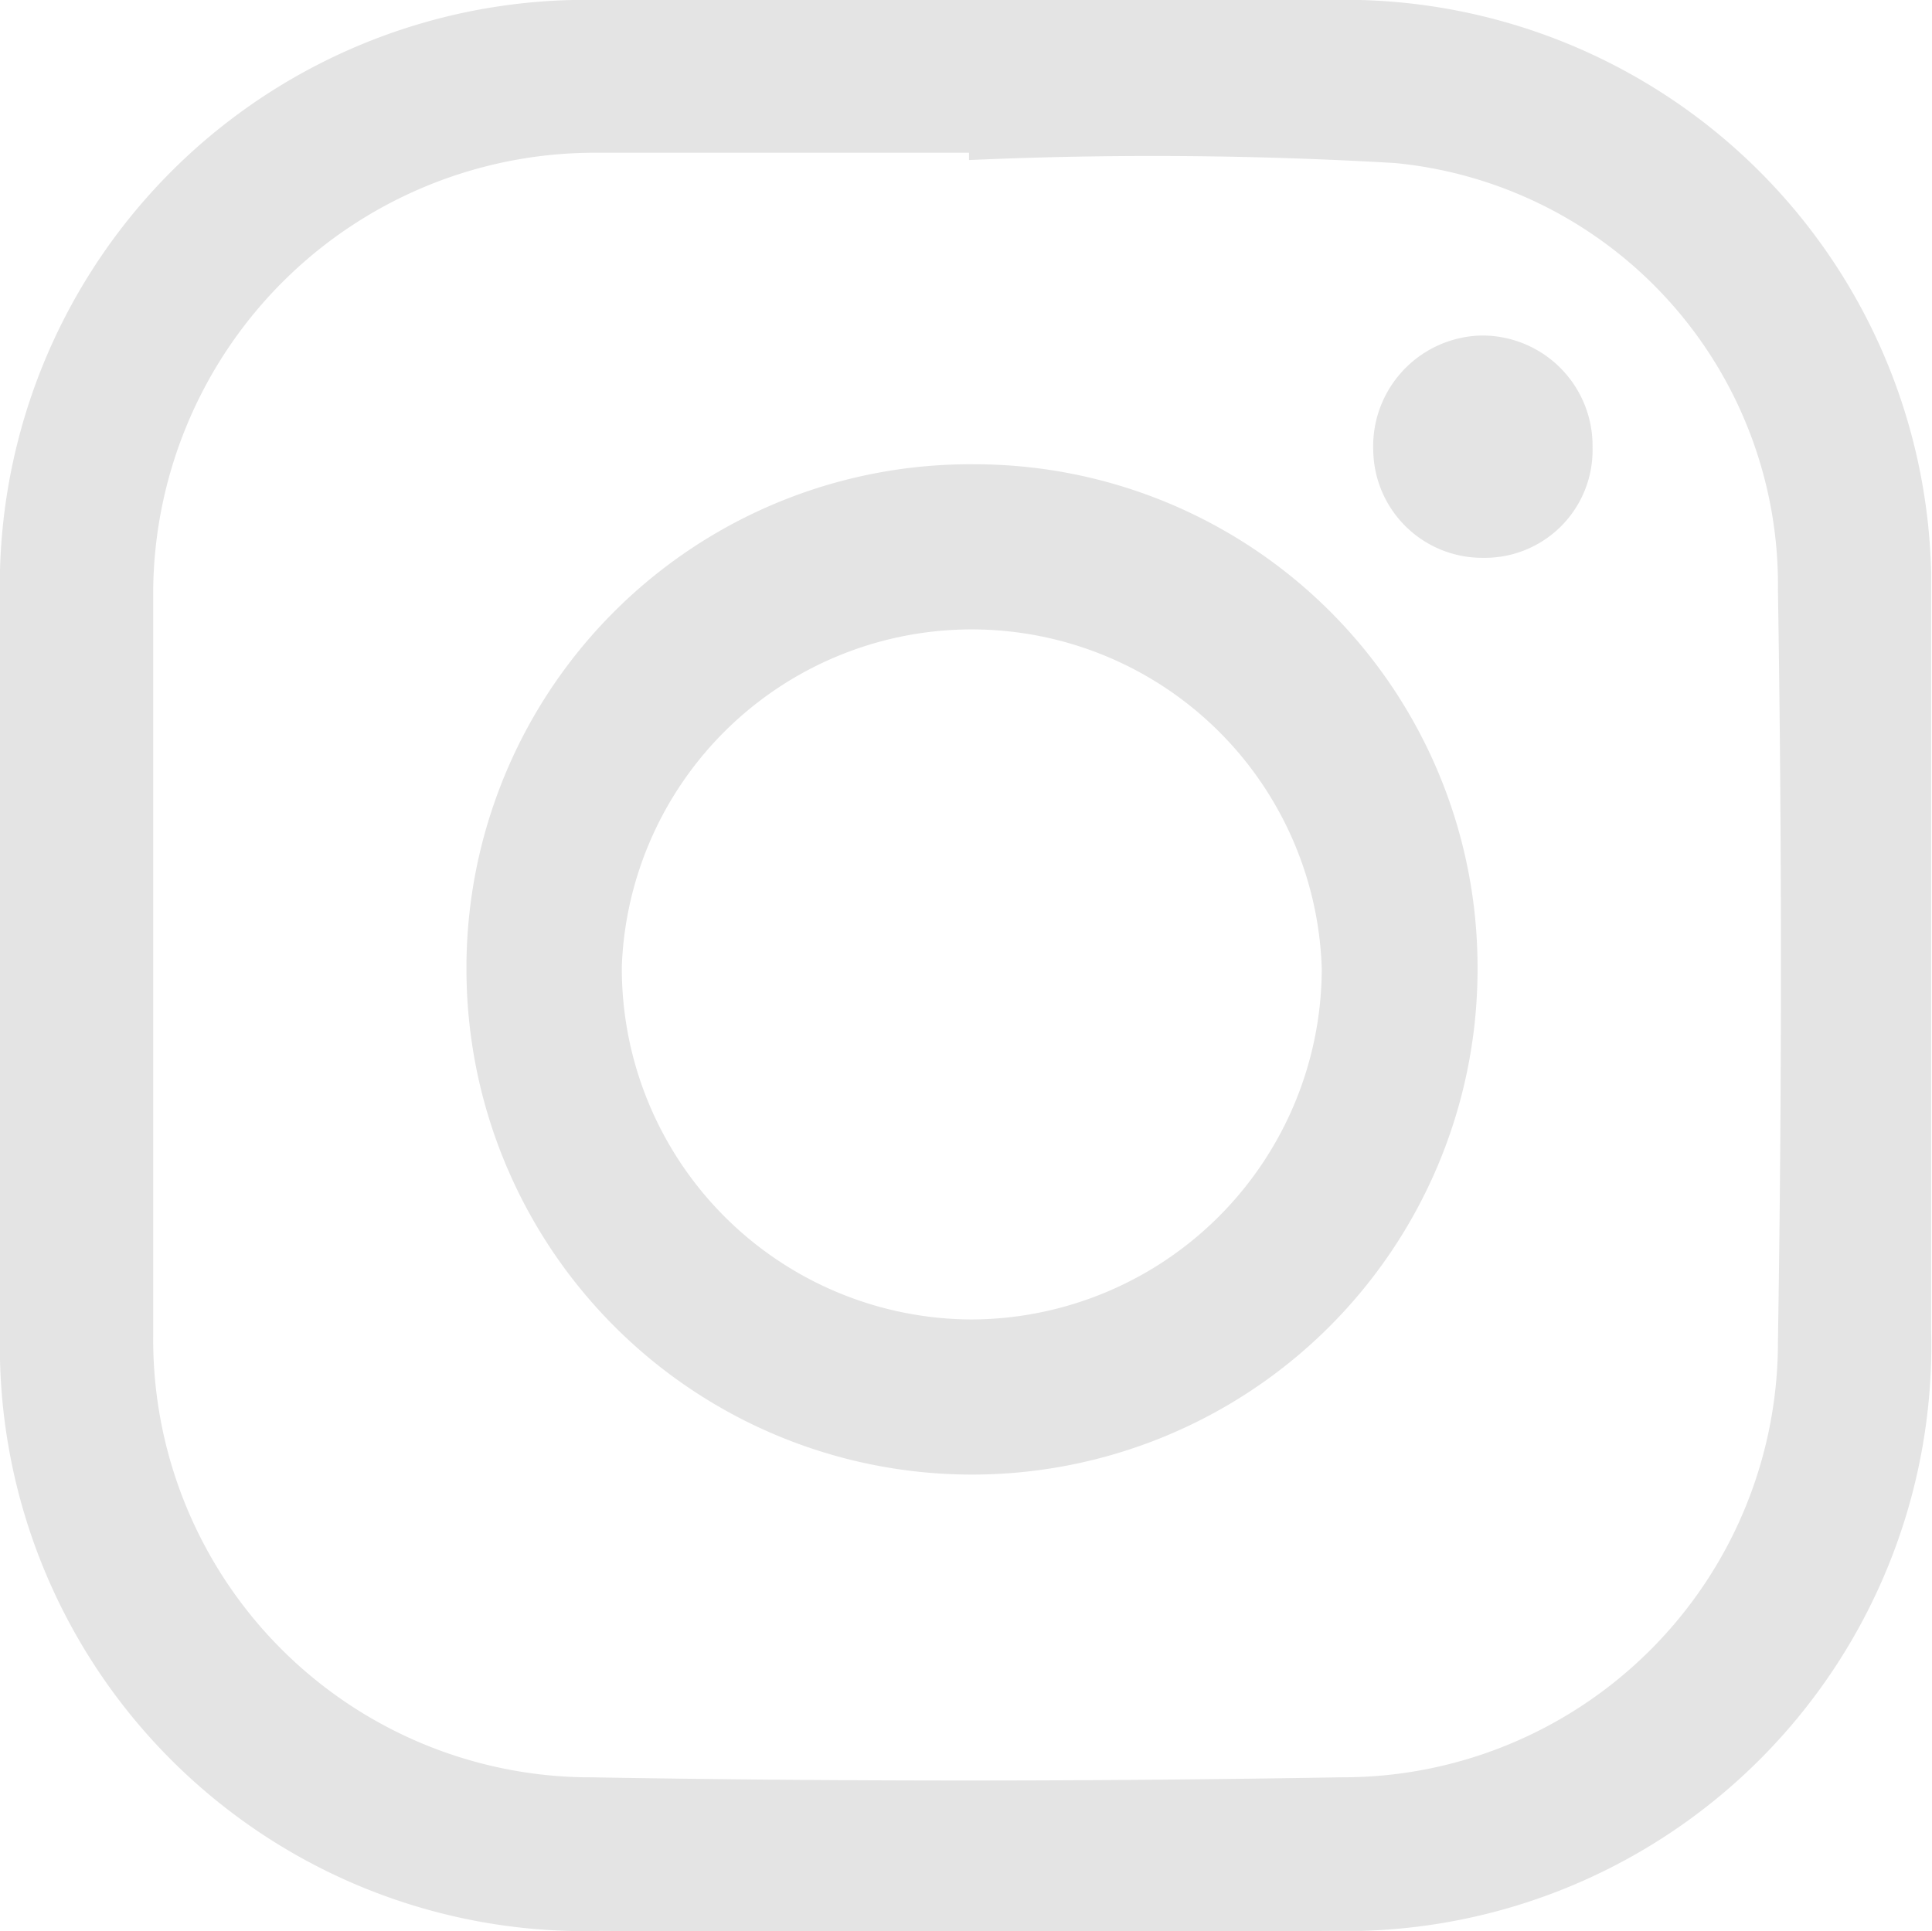
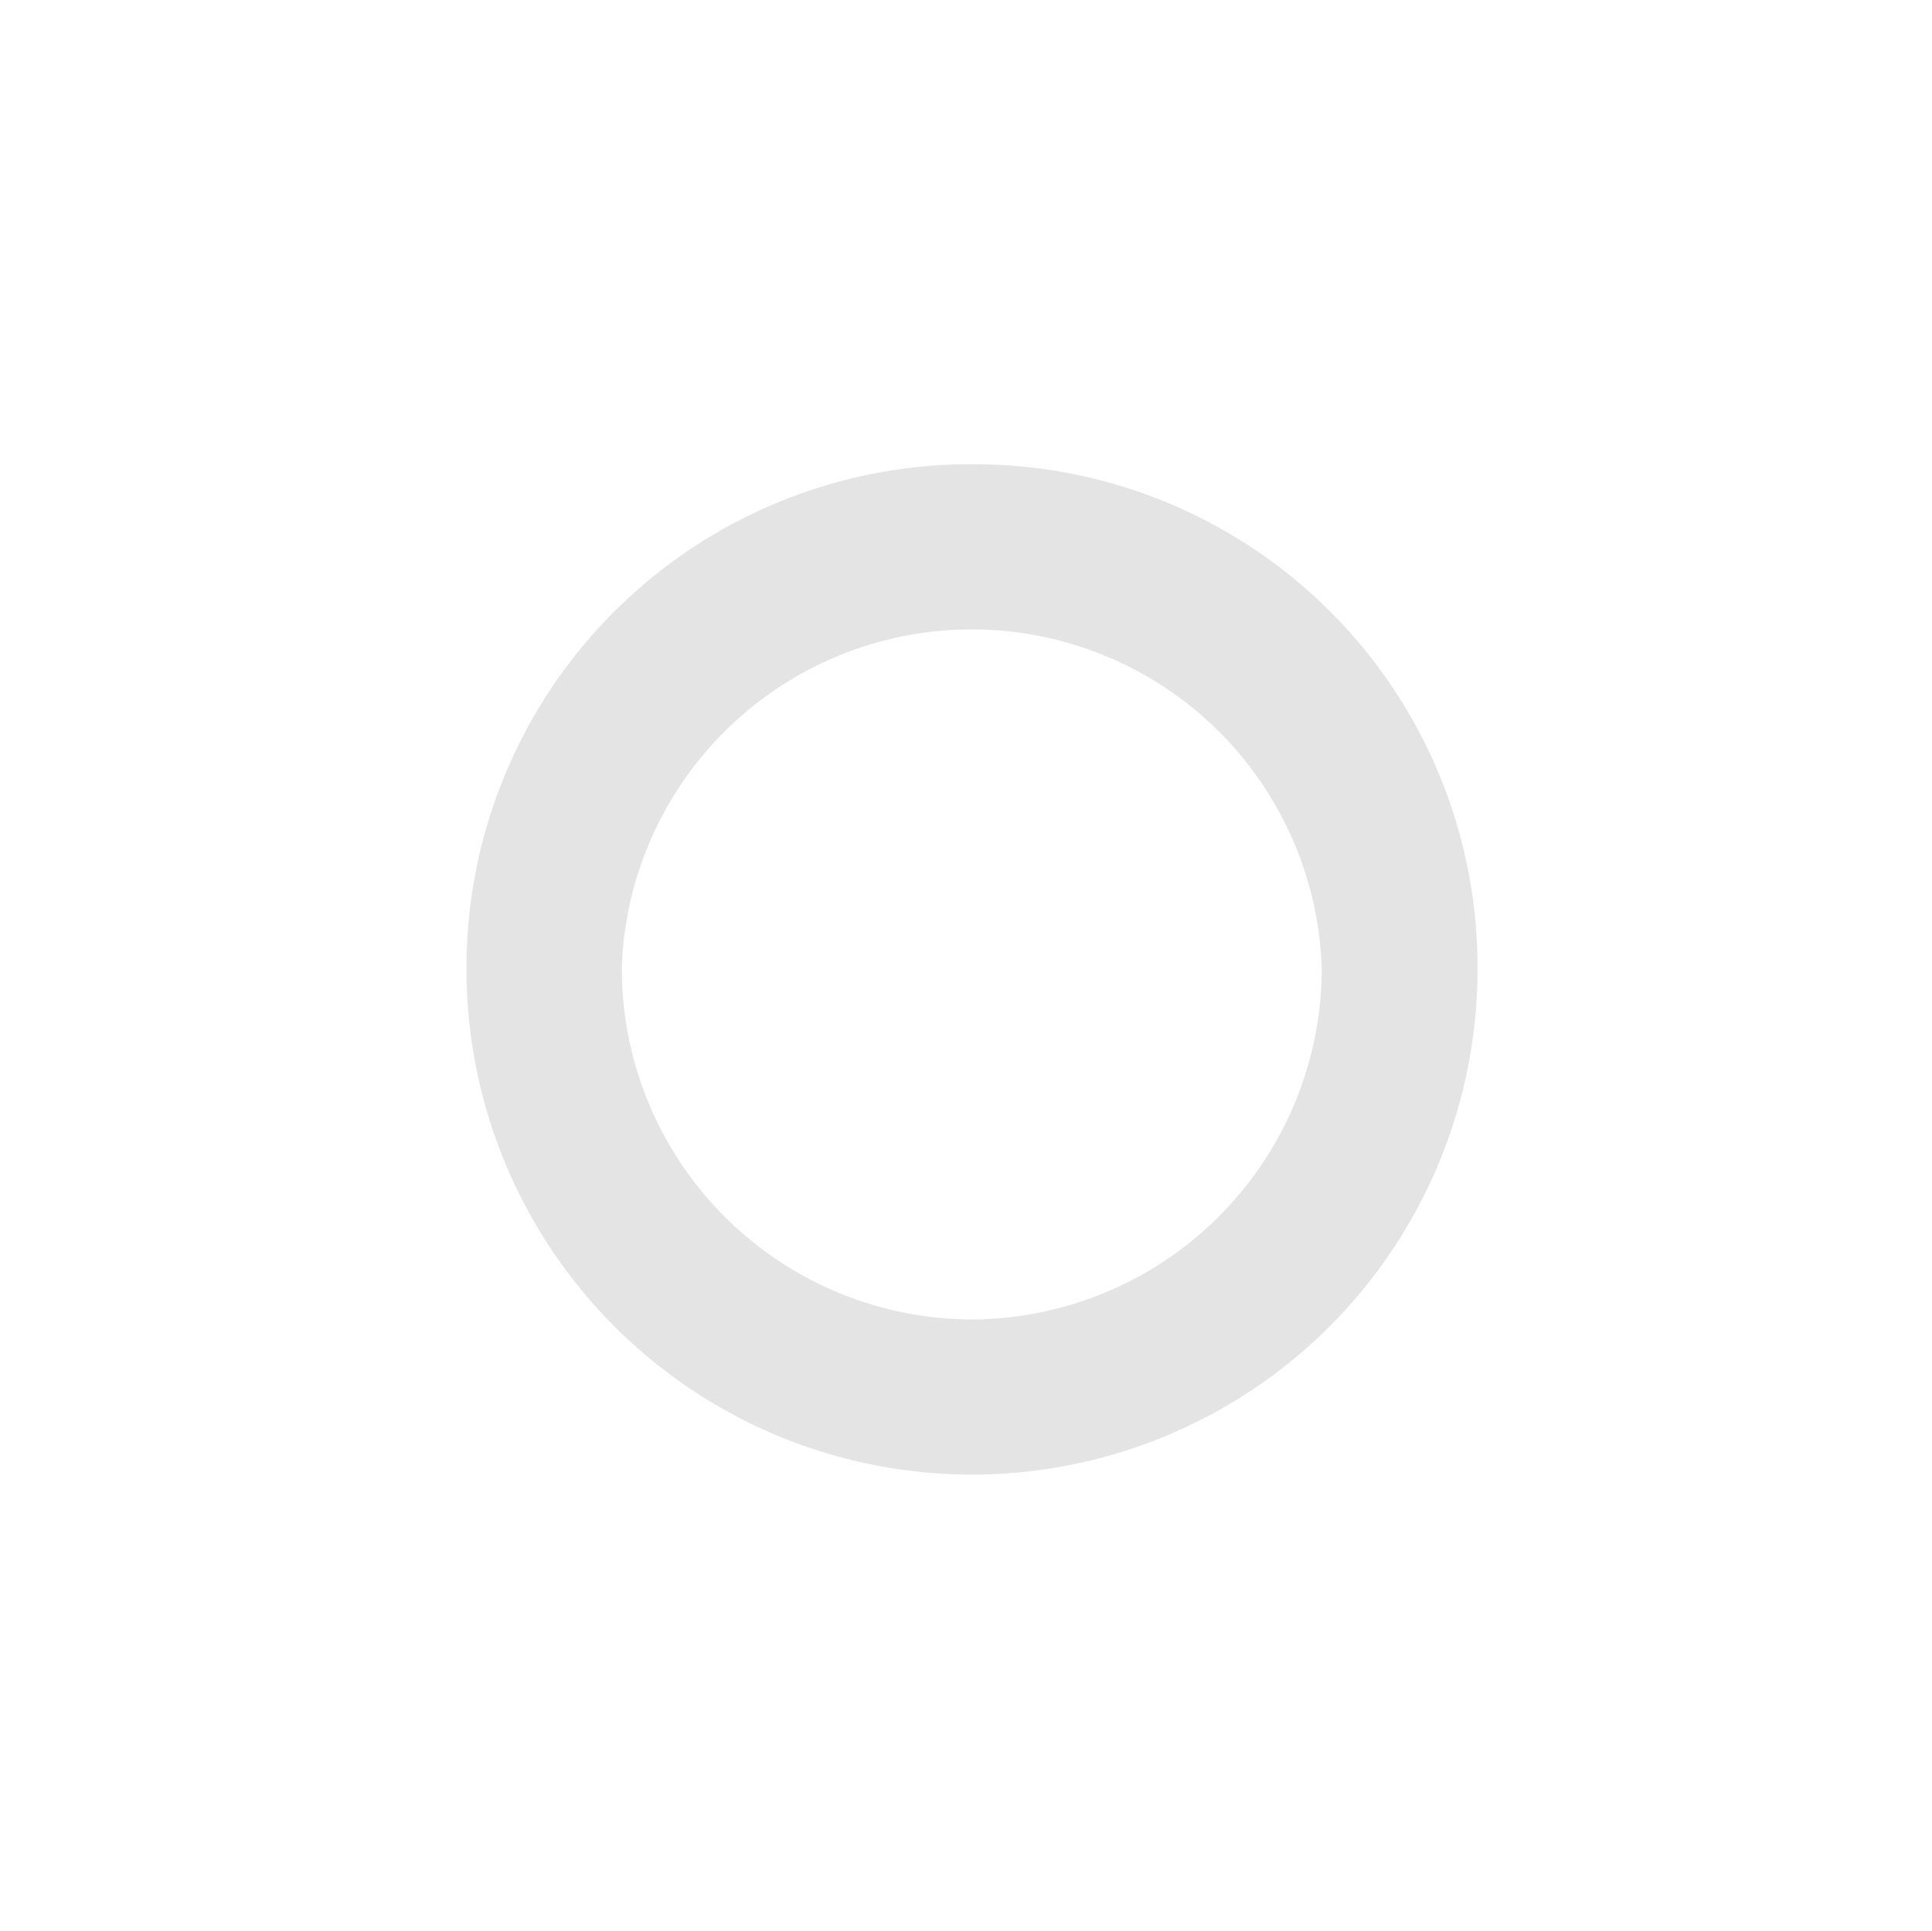
<svg xmlns="http://www.w3.org/2000/svg" id="Layer_1" data-name="Layer 1" viewBox="0 0 45.02 45.01">
  <defs>
    <style>.cls-1{fill:#e4e4e4;}</style>
  </defs>
  <g id="Group_241-2" data-name="Group 241-2">
-     <path id="Path_382" data-name="Path 382" class="cls-1" d="M22.51,0C25.35,0,28.19,0,31,0A13.66,13.66,0,0,1,45,13.34V14q0,8.5,0,17A13.65,13.65,0,0,1,31.7,45q-.35,0-.69,0-8.51.06-17,0A13.63,13.63,0,0,1,0,31.68c0-.23,0-.45,0-.68Q0,22.49,0,14A13.65,13.65,0,0,1,13.35,0H14C16.84,0,19.68,0,22.51,0Zm.07,3.68V3.56c-2.88,0-5.76,0-8.64,0A10.29,10.29,0,0,0,3.57,13.74V14q0,8.58,0,17.14A10.2,10.2,0,0,0,13.64,41.42h.1q8.76.15,17.53,0A10.14,10.14,0,0,0,41.43,31.28v0q.14-8.77,0-17.54a9.87,9.87,0,0,0-8.92-9.94,96.68,96.68,0,0,0-9.93-.07Z" />
    <path id="Path_383" data-name="Path 383" class="cls-1" d="M22.71,10.82A11.72,11.72,0,0,1,34.43,22.54v.11a11.78,11.78,0,0,1-23.56-.13v-.1A11.74,11.74,0,0,1,22.71,10.82ZM30.8,22.58a8.16,8.16,0,0,0-16.31-.07h0a8.18,8.18,0,0,0,8.11,8.24h.07a8.19,8.19,0,0,0,8.13-8.18Z" />
-     <path id="Path_384" data-name="Path 384" class="cls-1" d="M34.56,13A2.54,2.54,0,0,1,32,10.5v0A2.58,2.58,0,0,1,34.5,7.82h.09a2.57,2.57,0,0,1,2.52,2.61A2.51,2.51,0,0,1,34.63,13Z" />
  </g>
</svg>